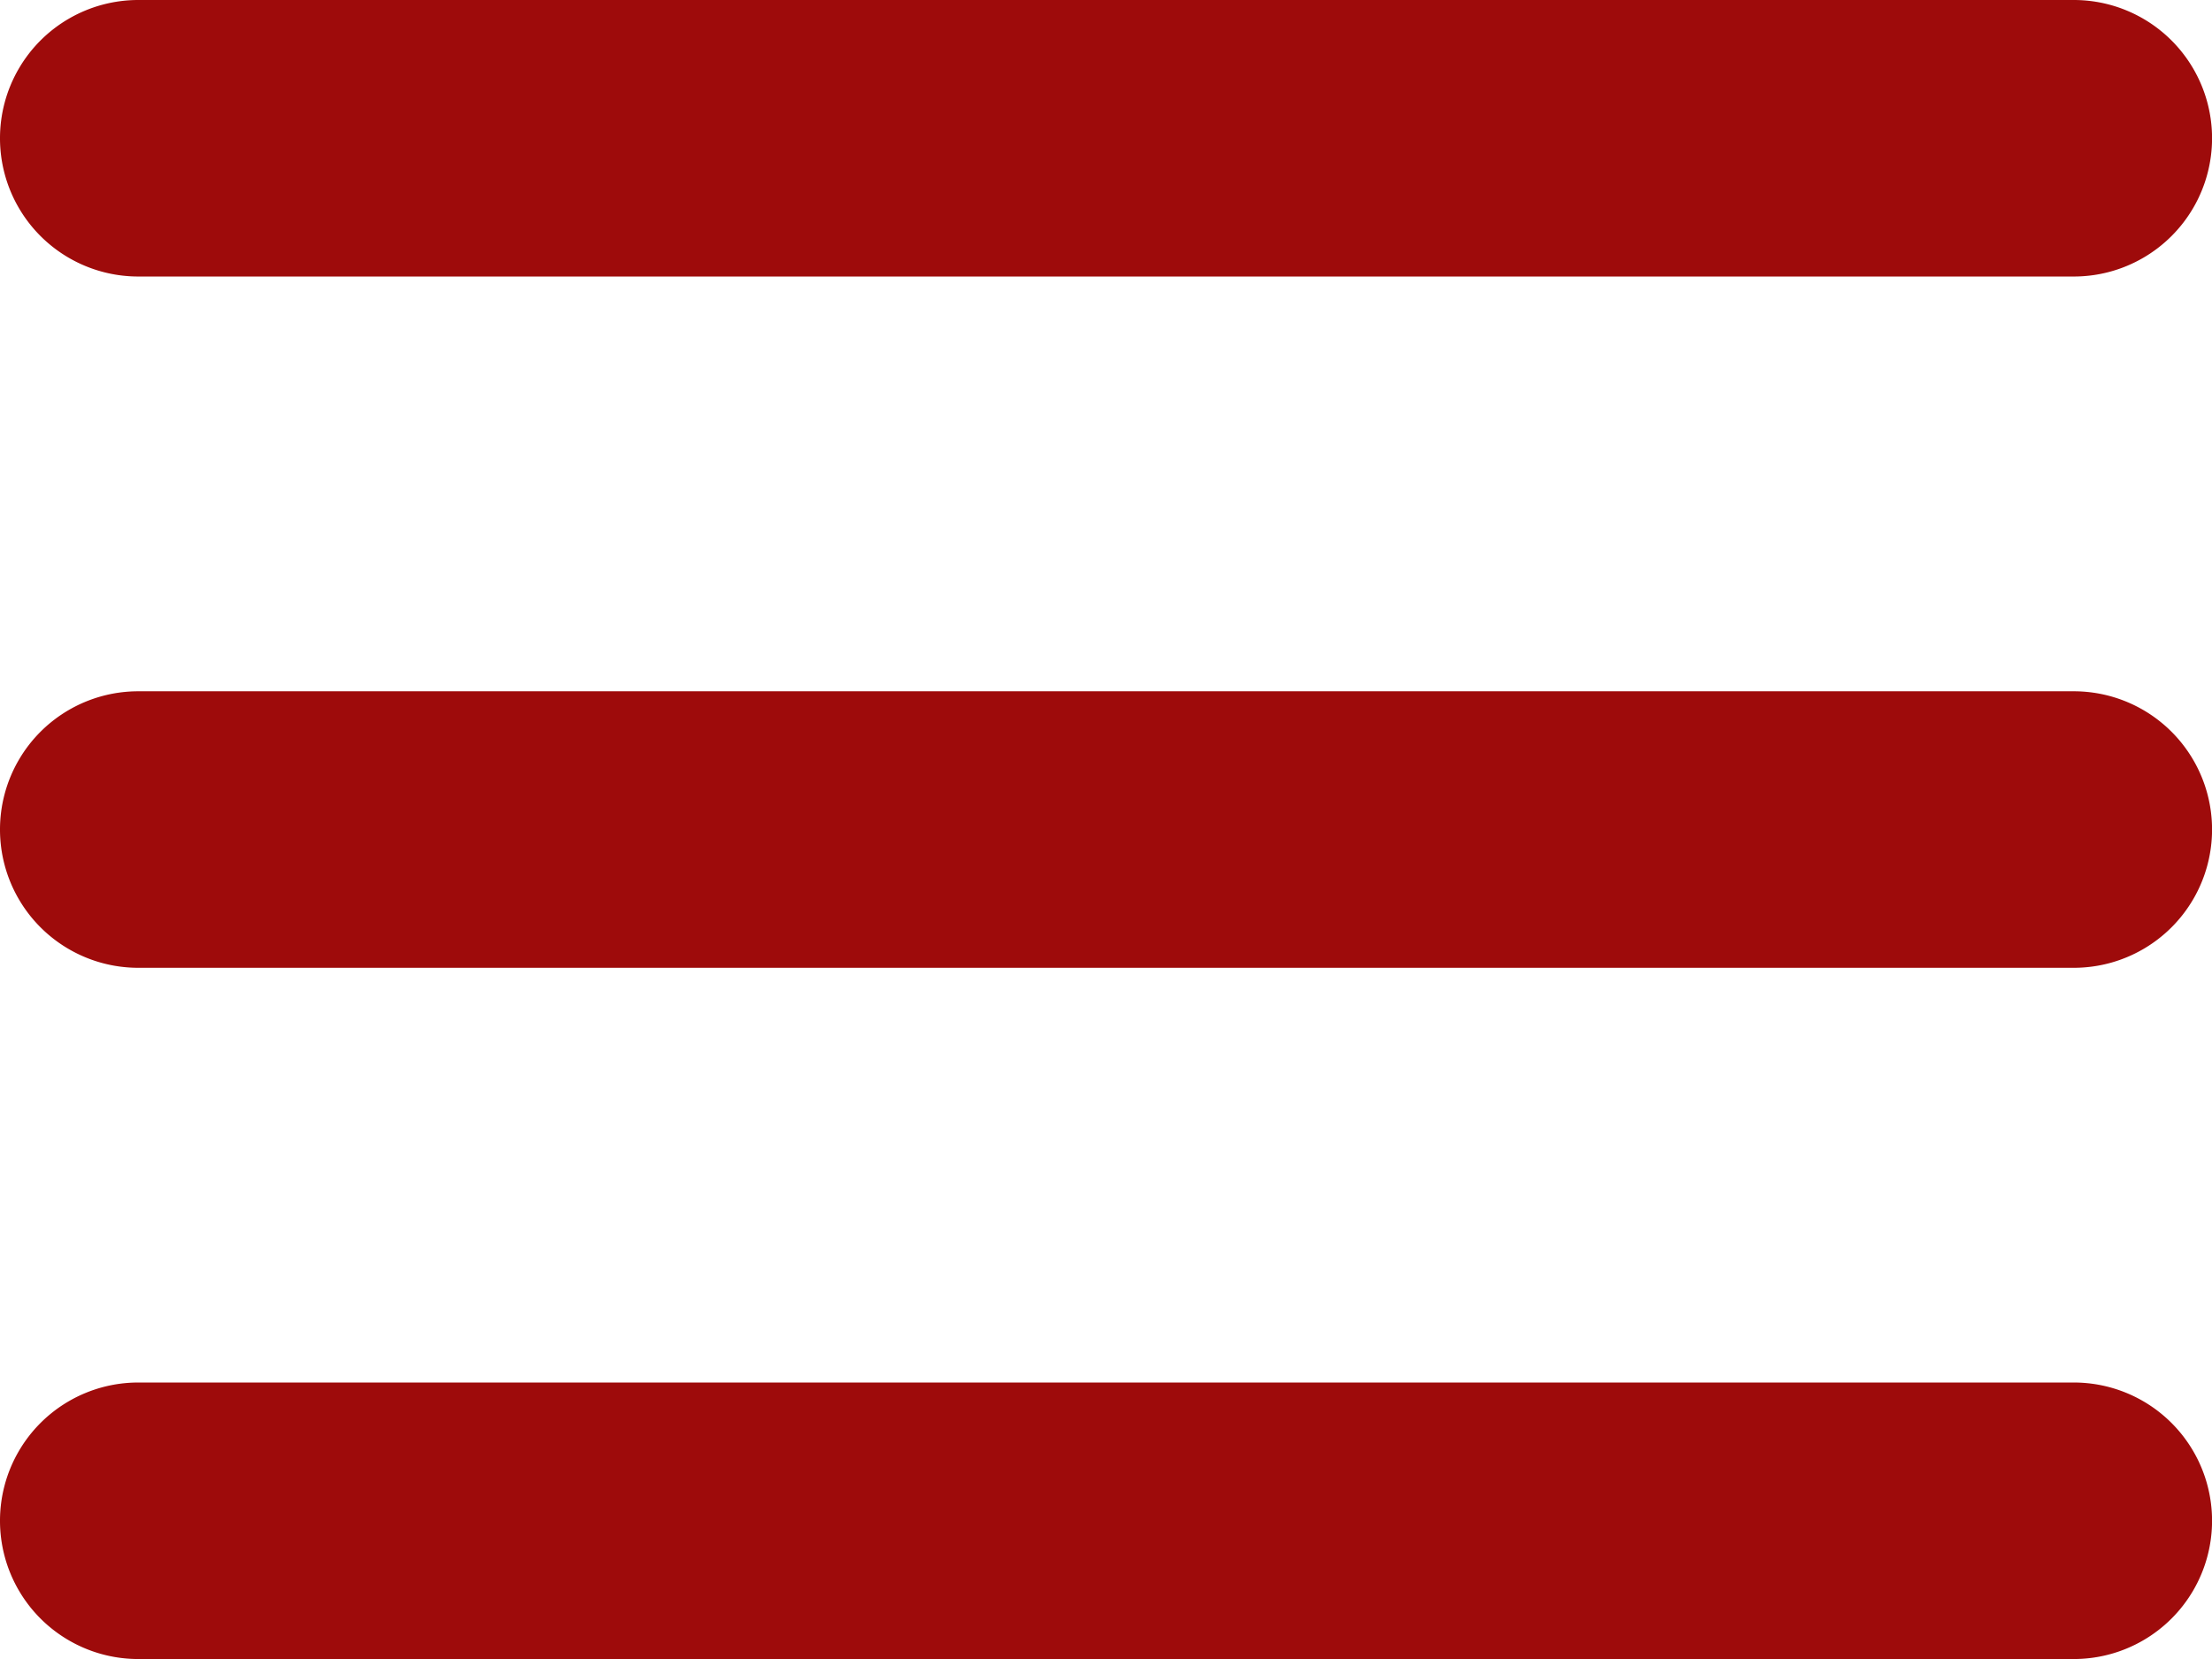
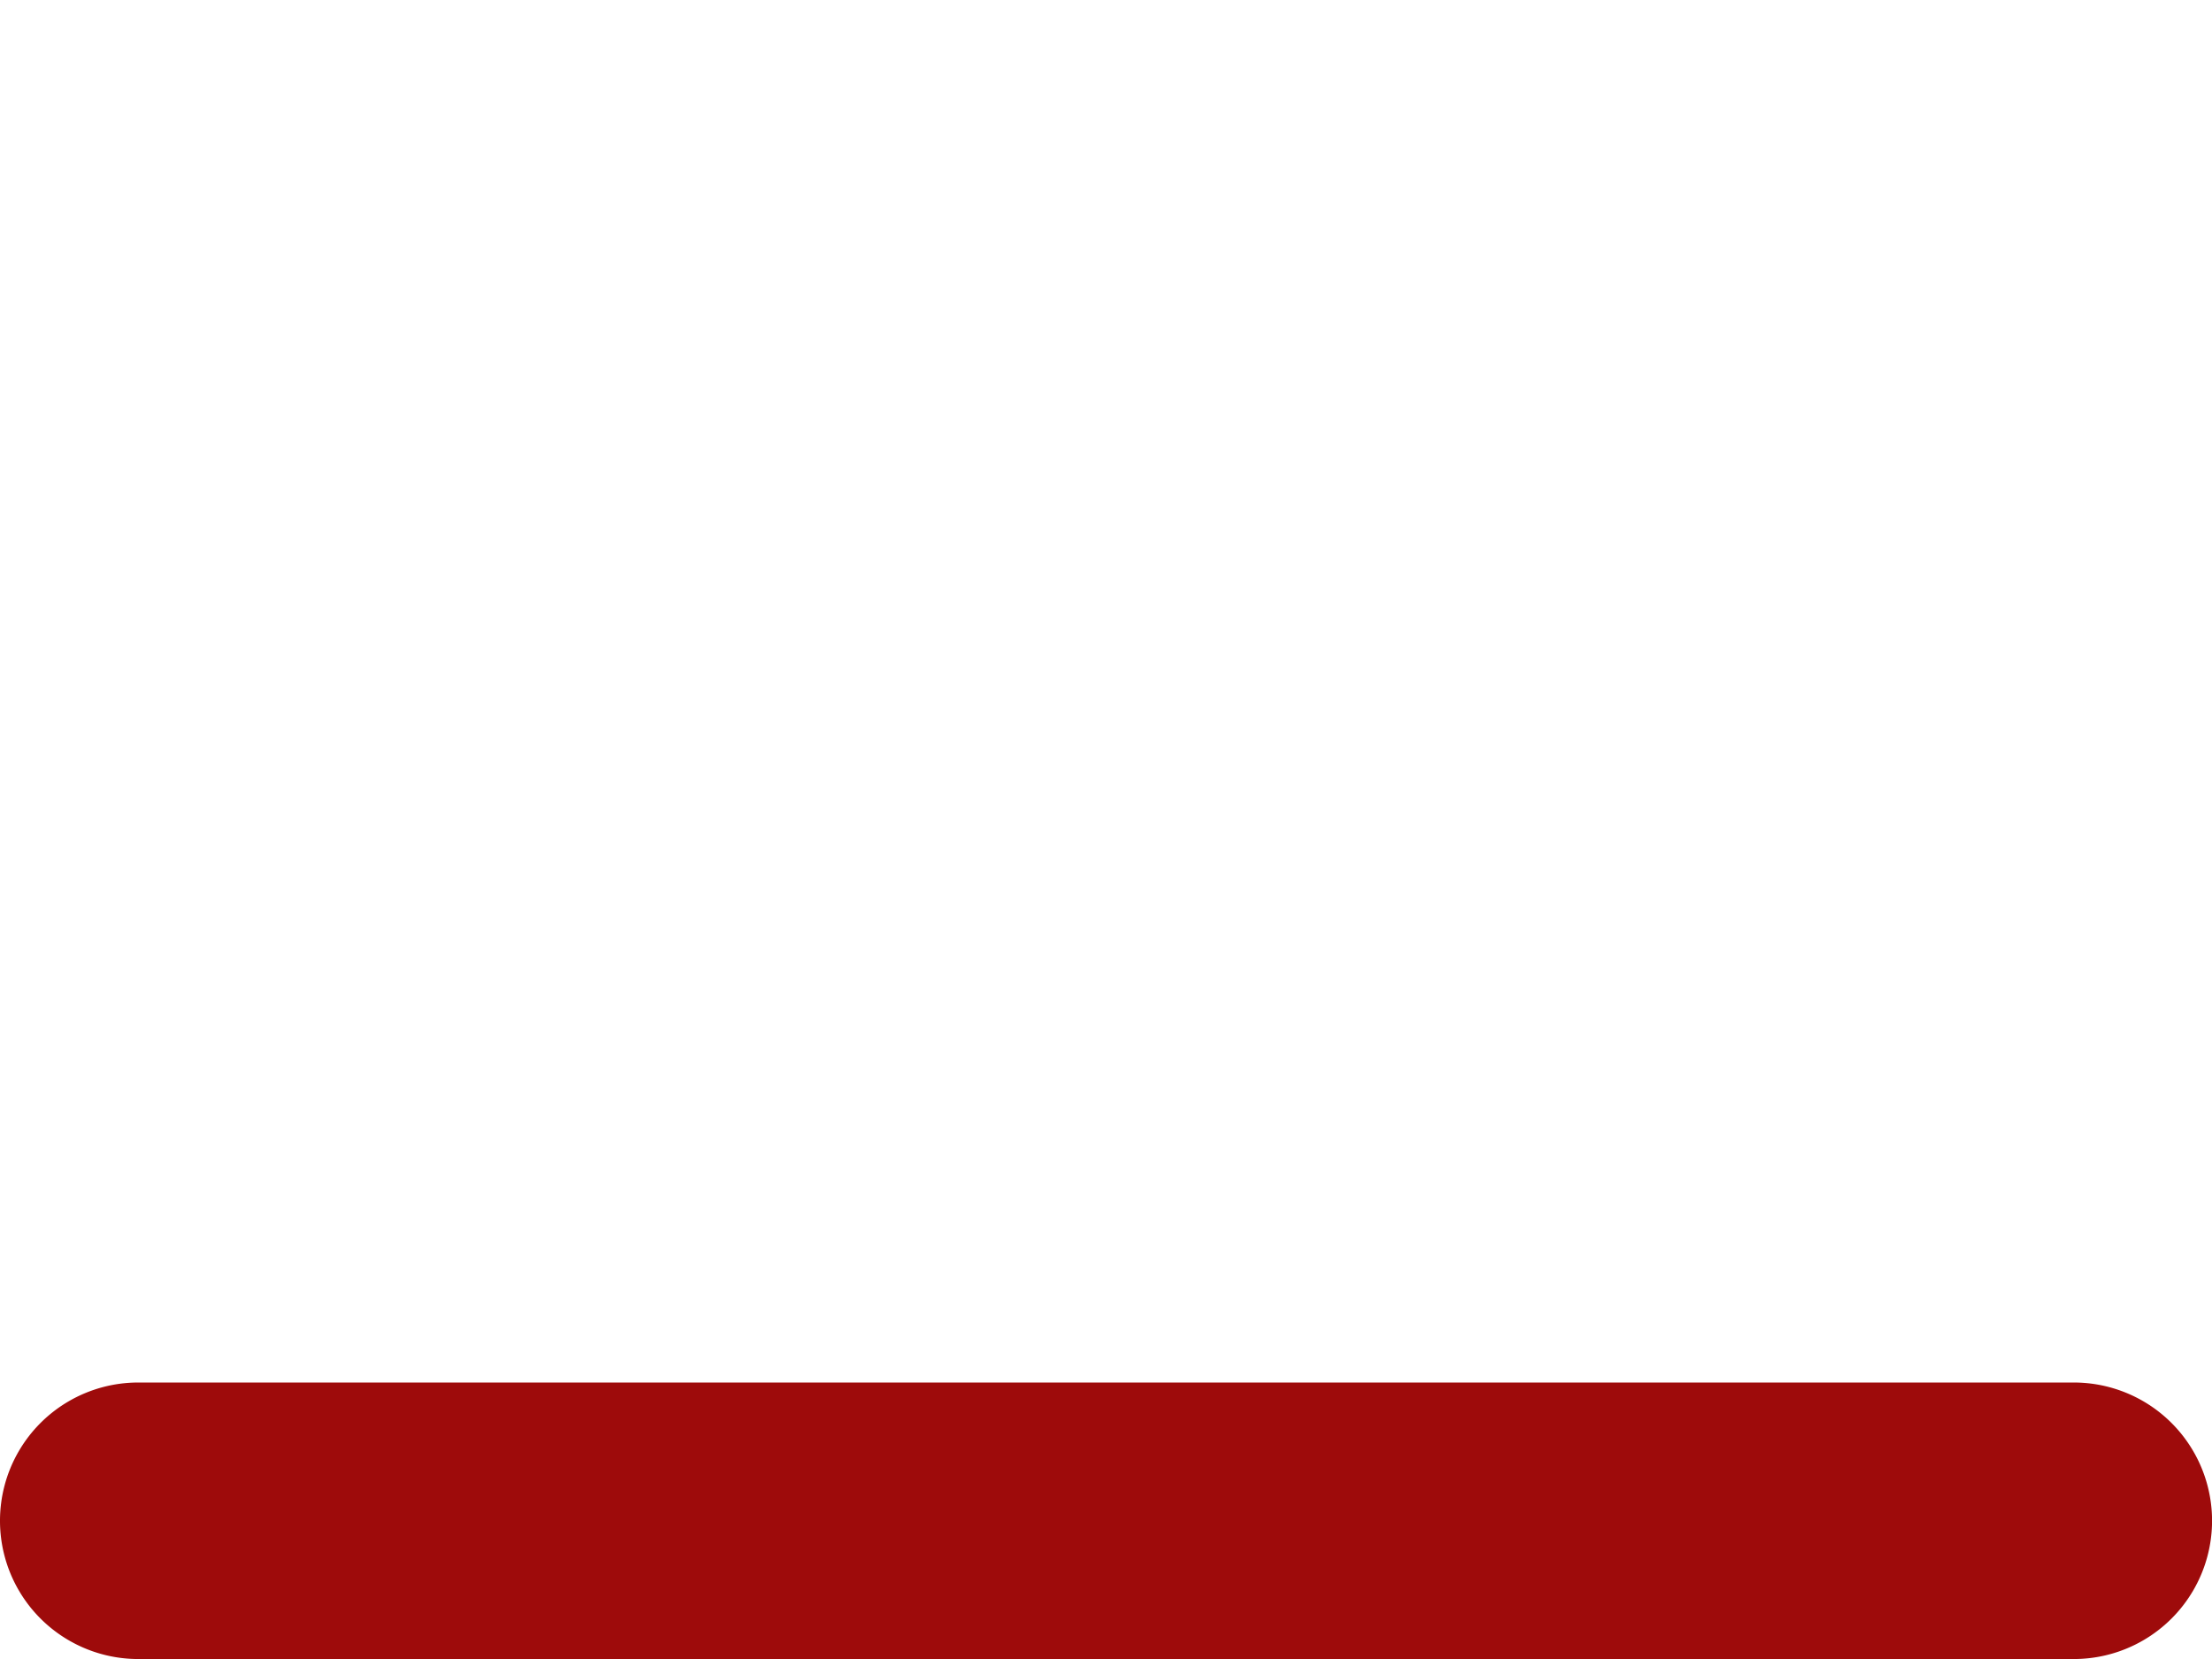
<svg xmlns="http://www.w3.org/2000/svg" id="grip-solid-horizontal_1_" width="39.518" height="29.639" viewBox="0 0 39.518 29.639">
  <path id="Path_6673" data-name="Path 6673" d="M37.048,353.094H2.47a2.47,2.47,0,1,1,0-4.94H37.049a2.47,2.47,0,1,1,0,4.94Z" transform="translate(0 -323.455)" fill="#9e0b0b" />
-   <path id="Path_6674" data-name="Path 6674" d="M37.048,208.03H2.47a2.47,2.47,0,1,1,0-4.94H37.049a2.47,2.47,0,1,1,0,4.94Z" transform="translate(0 -190.74)" fill="#9e0b0b" />
-   <path id="Path_6675" data-name="Path 6675" d="M37.048,62.965H2.47a2.47,2.47,0,0,1,0-4.94H37.049a2.47,2.47,0,1,1,0,4.94Z" transform="translate(0 -58.025)" fill="#9e0b0b" />
</svg>